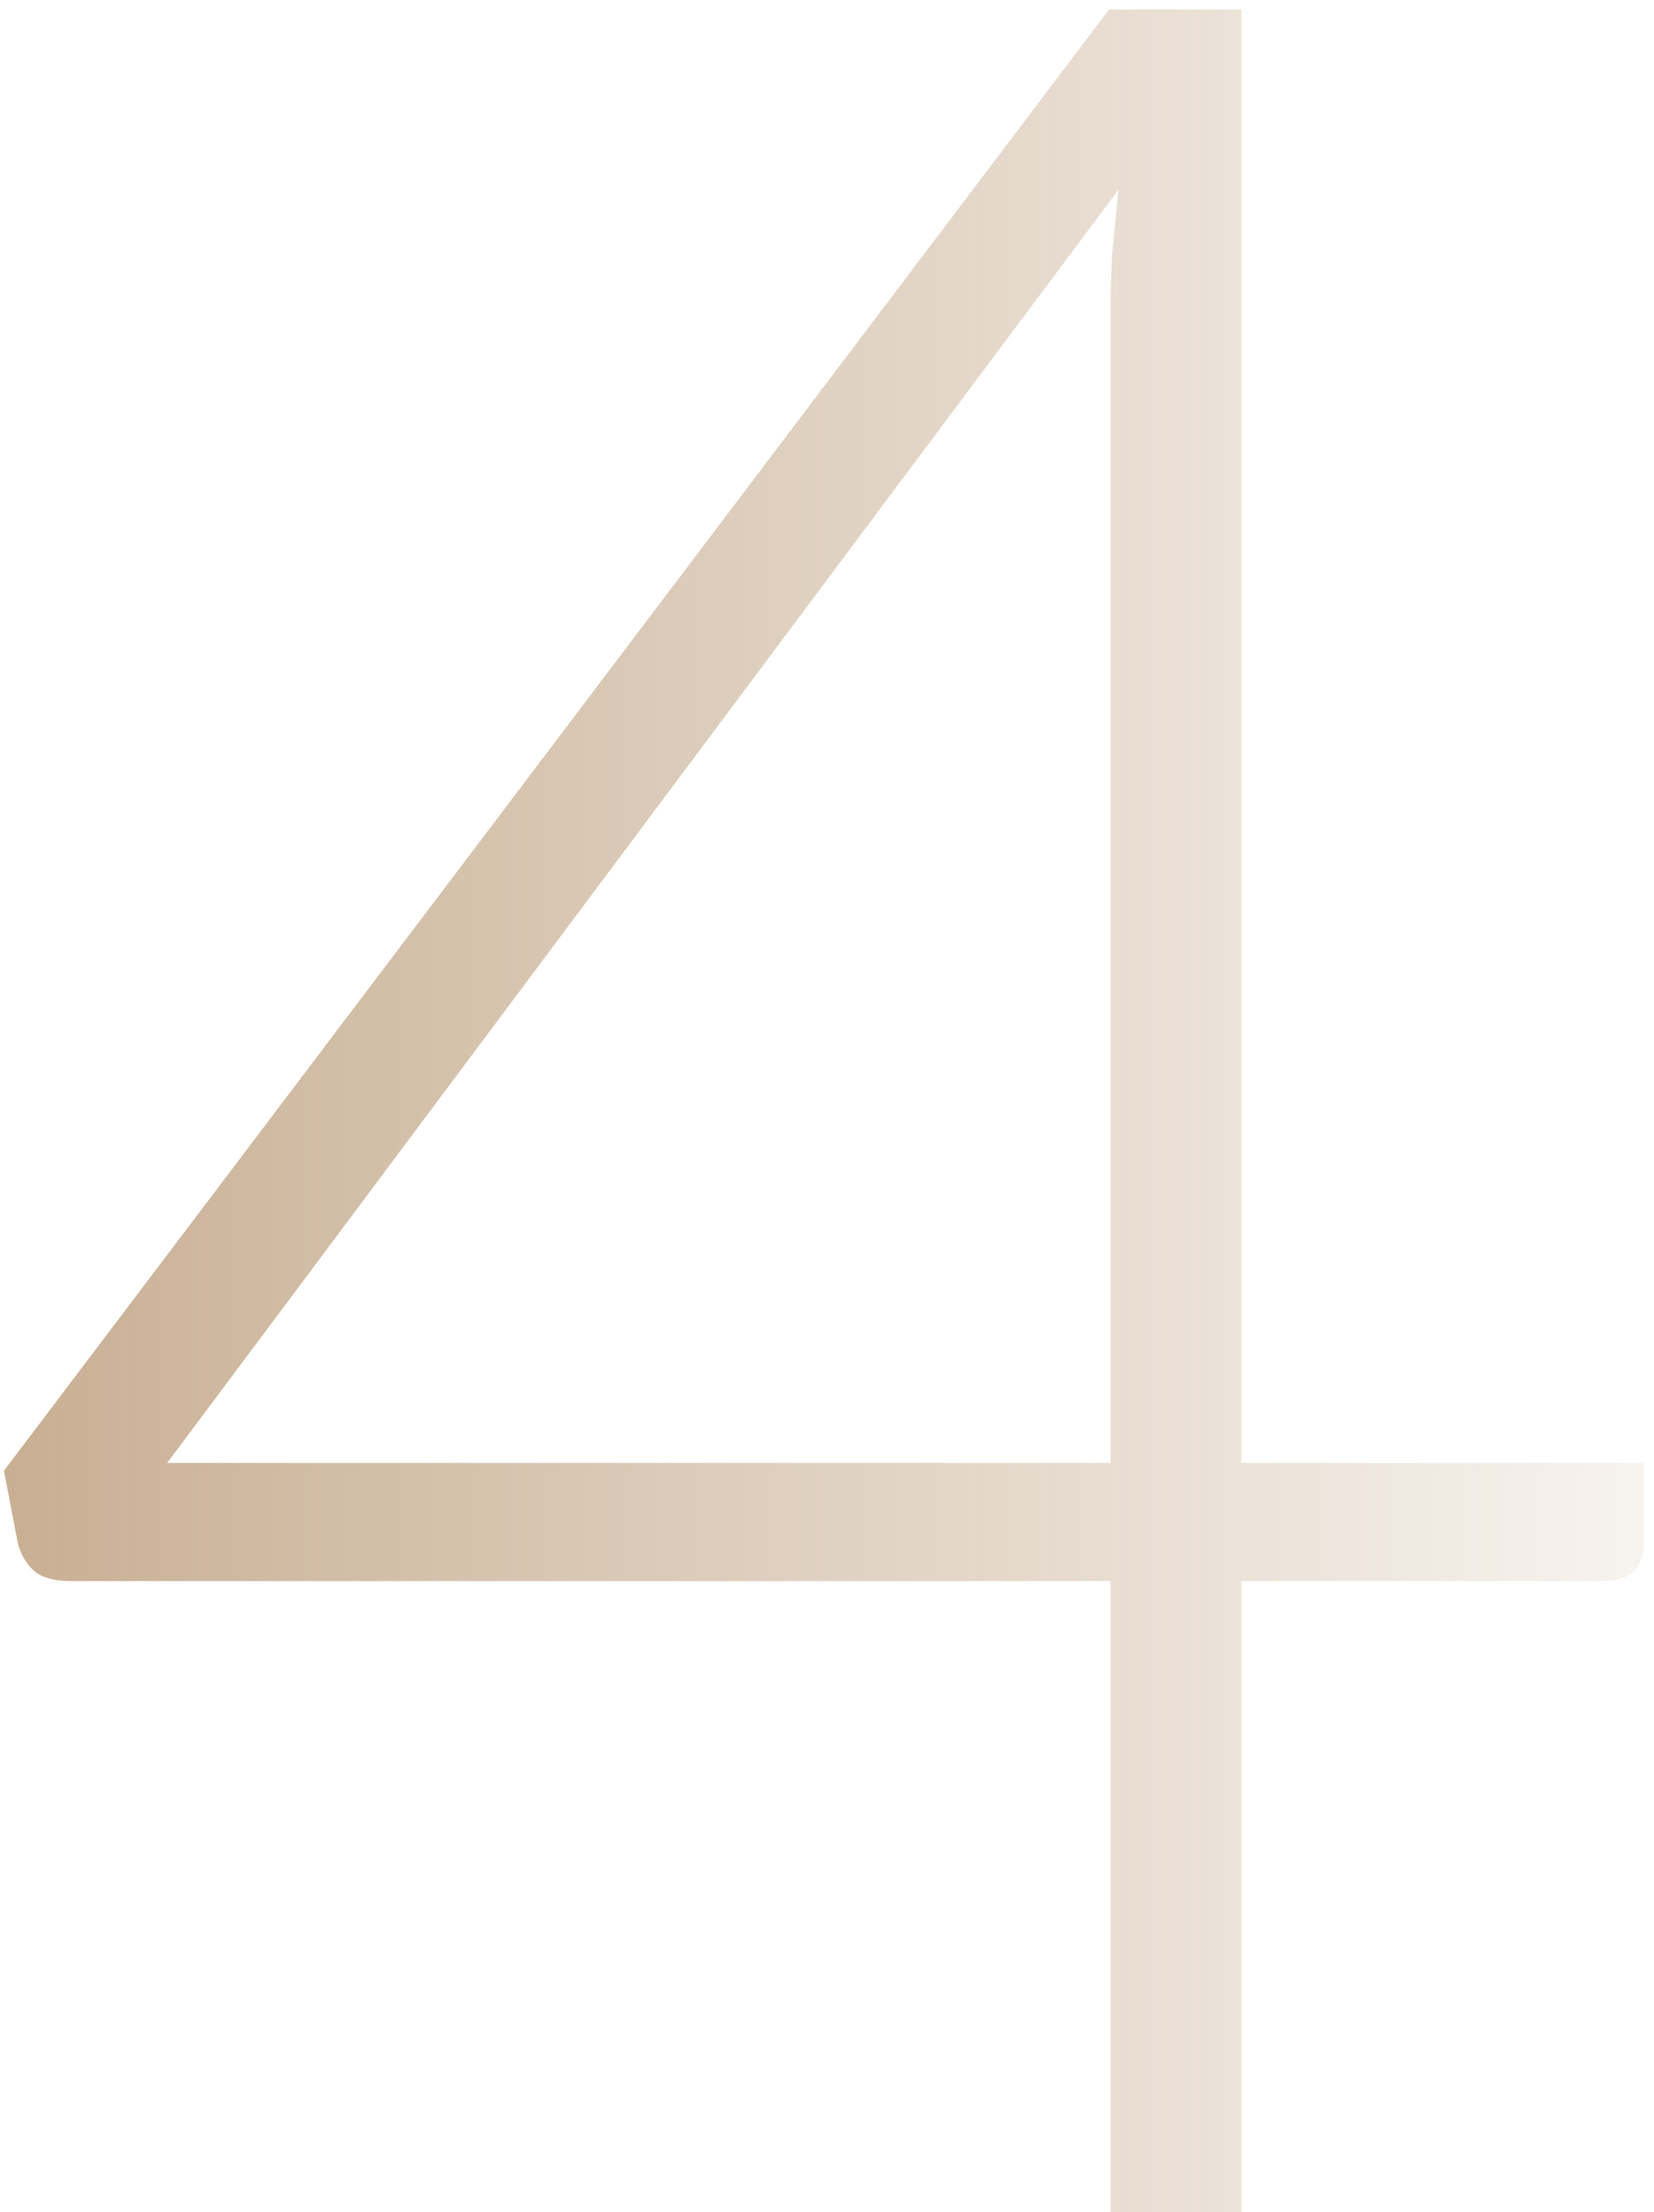
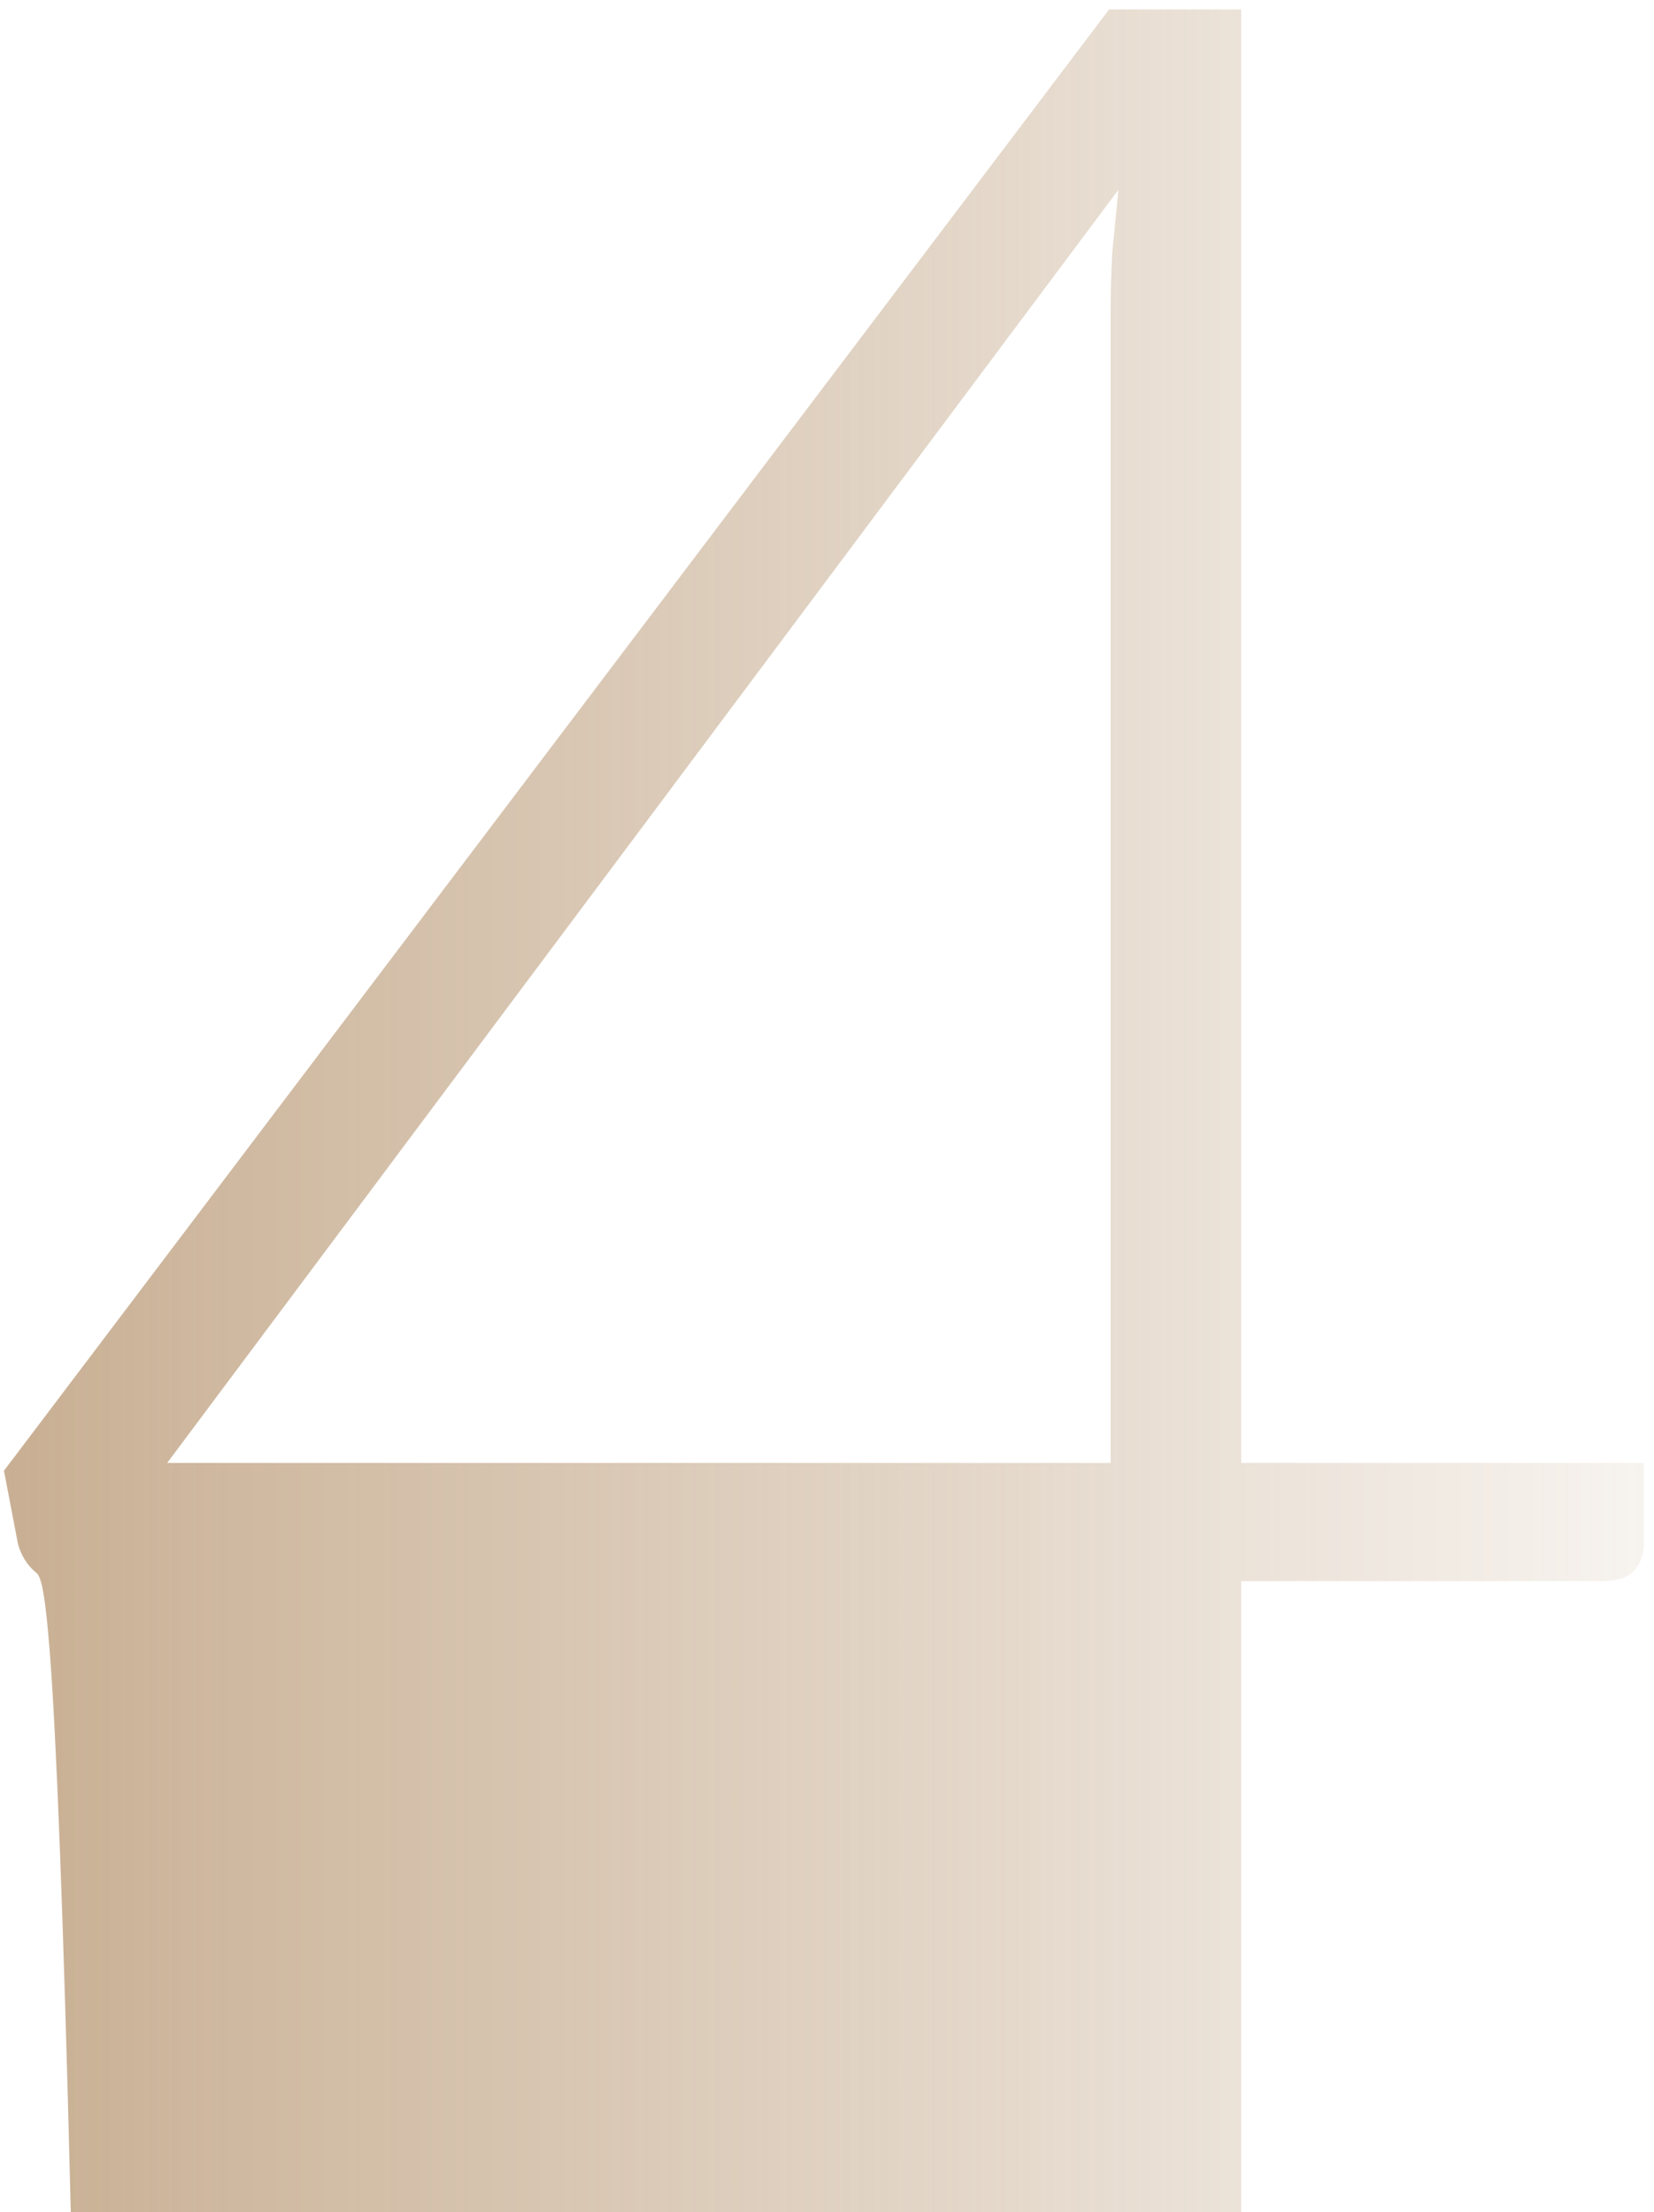
<svg xmlns="http://www.w3.org/2000/svg" width="83" height="111" viewBox="0 0 83 111" fill="none">
-   <path d="M55.734 73.404V15.606C55.734 14.722 55.76 13.76 55.812 12.72C55.916 11.68 56.02 10.614 56.124 9.522L8.388 73.404H55.734ZM82.488 73.404V77.46C82.488 78.032 82.306 78.5 81.942 78.864C81.63 79.176 81.11 79.332 80.382 79.332H62.286V111H55.734V79.332H3.552C2.772 79.332 2.174 79.176 1.758 78.864C1.342 78.5 1.056 78.032 0.9 77.46L0.198 73.794L55.656 0.474H62.286V73.404H82.488Z" fill="url(#paint0_linear_8443_12079)" />
+   <path d="M55.734 73.404V15.606C55.734 14.722 55.76 13.76 55.812 12.72C55.916 11.68 56.02 10.614 56.124 9.522L8.388 73.404H55.734ZM82.488 73.404V77.46C82.488 78.032 82.306 78.5 81.942 78.864C81.63 79.176 81.11 79.332 80.382 79.332H62.286V111H55.734H3.552C2.772 79.332 2.174 79.176 1.758 78.864C1.342 78.5 1.056 78.032 0.9 77.46L0.198 73.794L55.656 0.474H62.286V73.404H82.488Z" fill="url(#paint0_linear_8443_12079)" />
  <defs>
    <linearGradient id="paint0_linear_8443_12079" x1="-56" y1="111" x2="97" y2="111" gradientUnits="userSpaceOnUse">
      <stop stop-color="#A98155" />
      <stop offset="1" stop-color="#A98155" stop-opacity="0" />
    </linearGradient>
  </defs>
</svg>